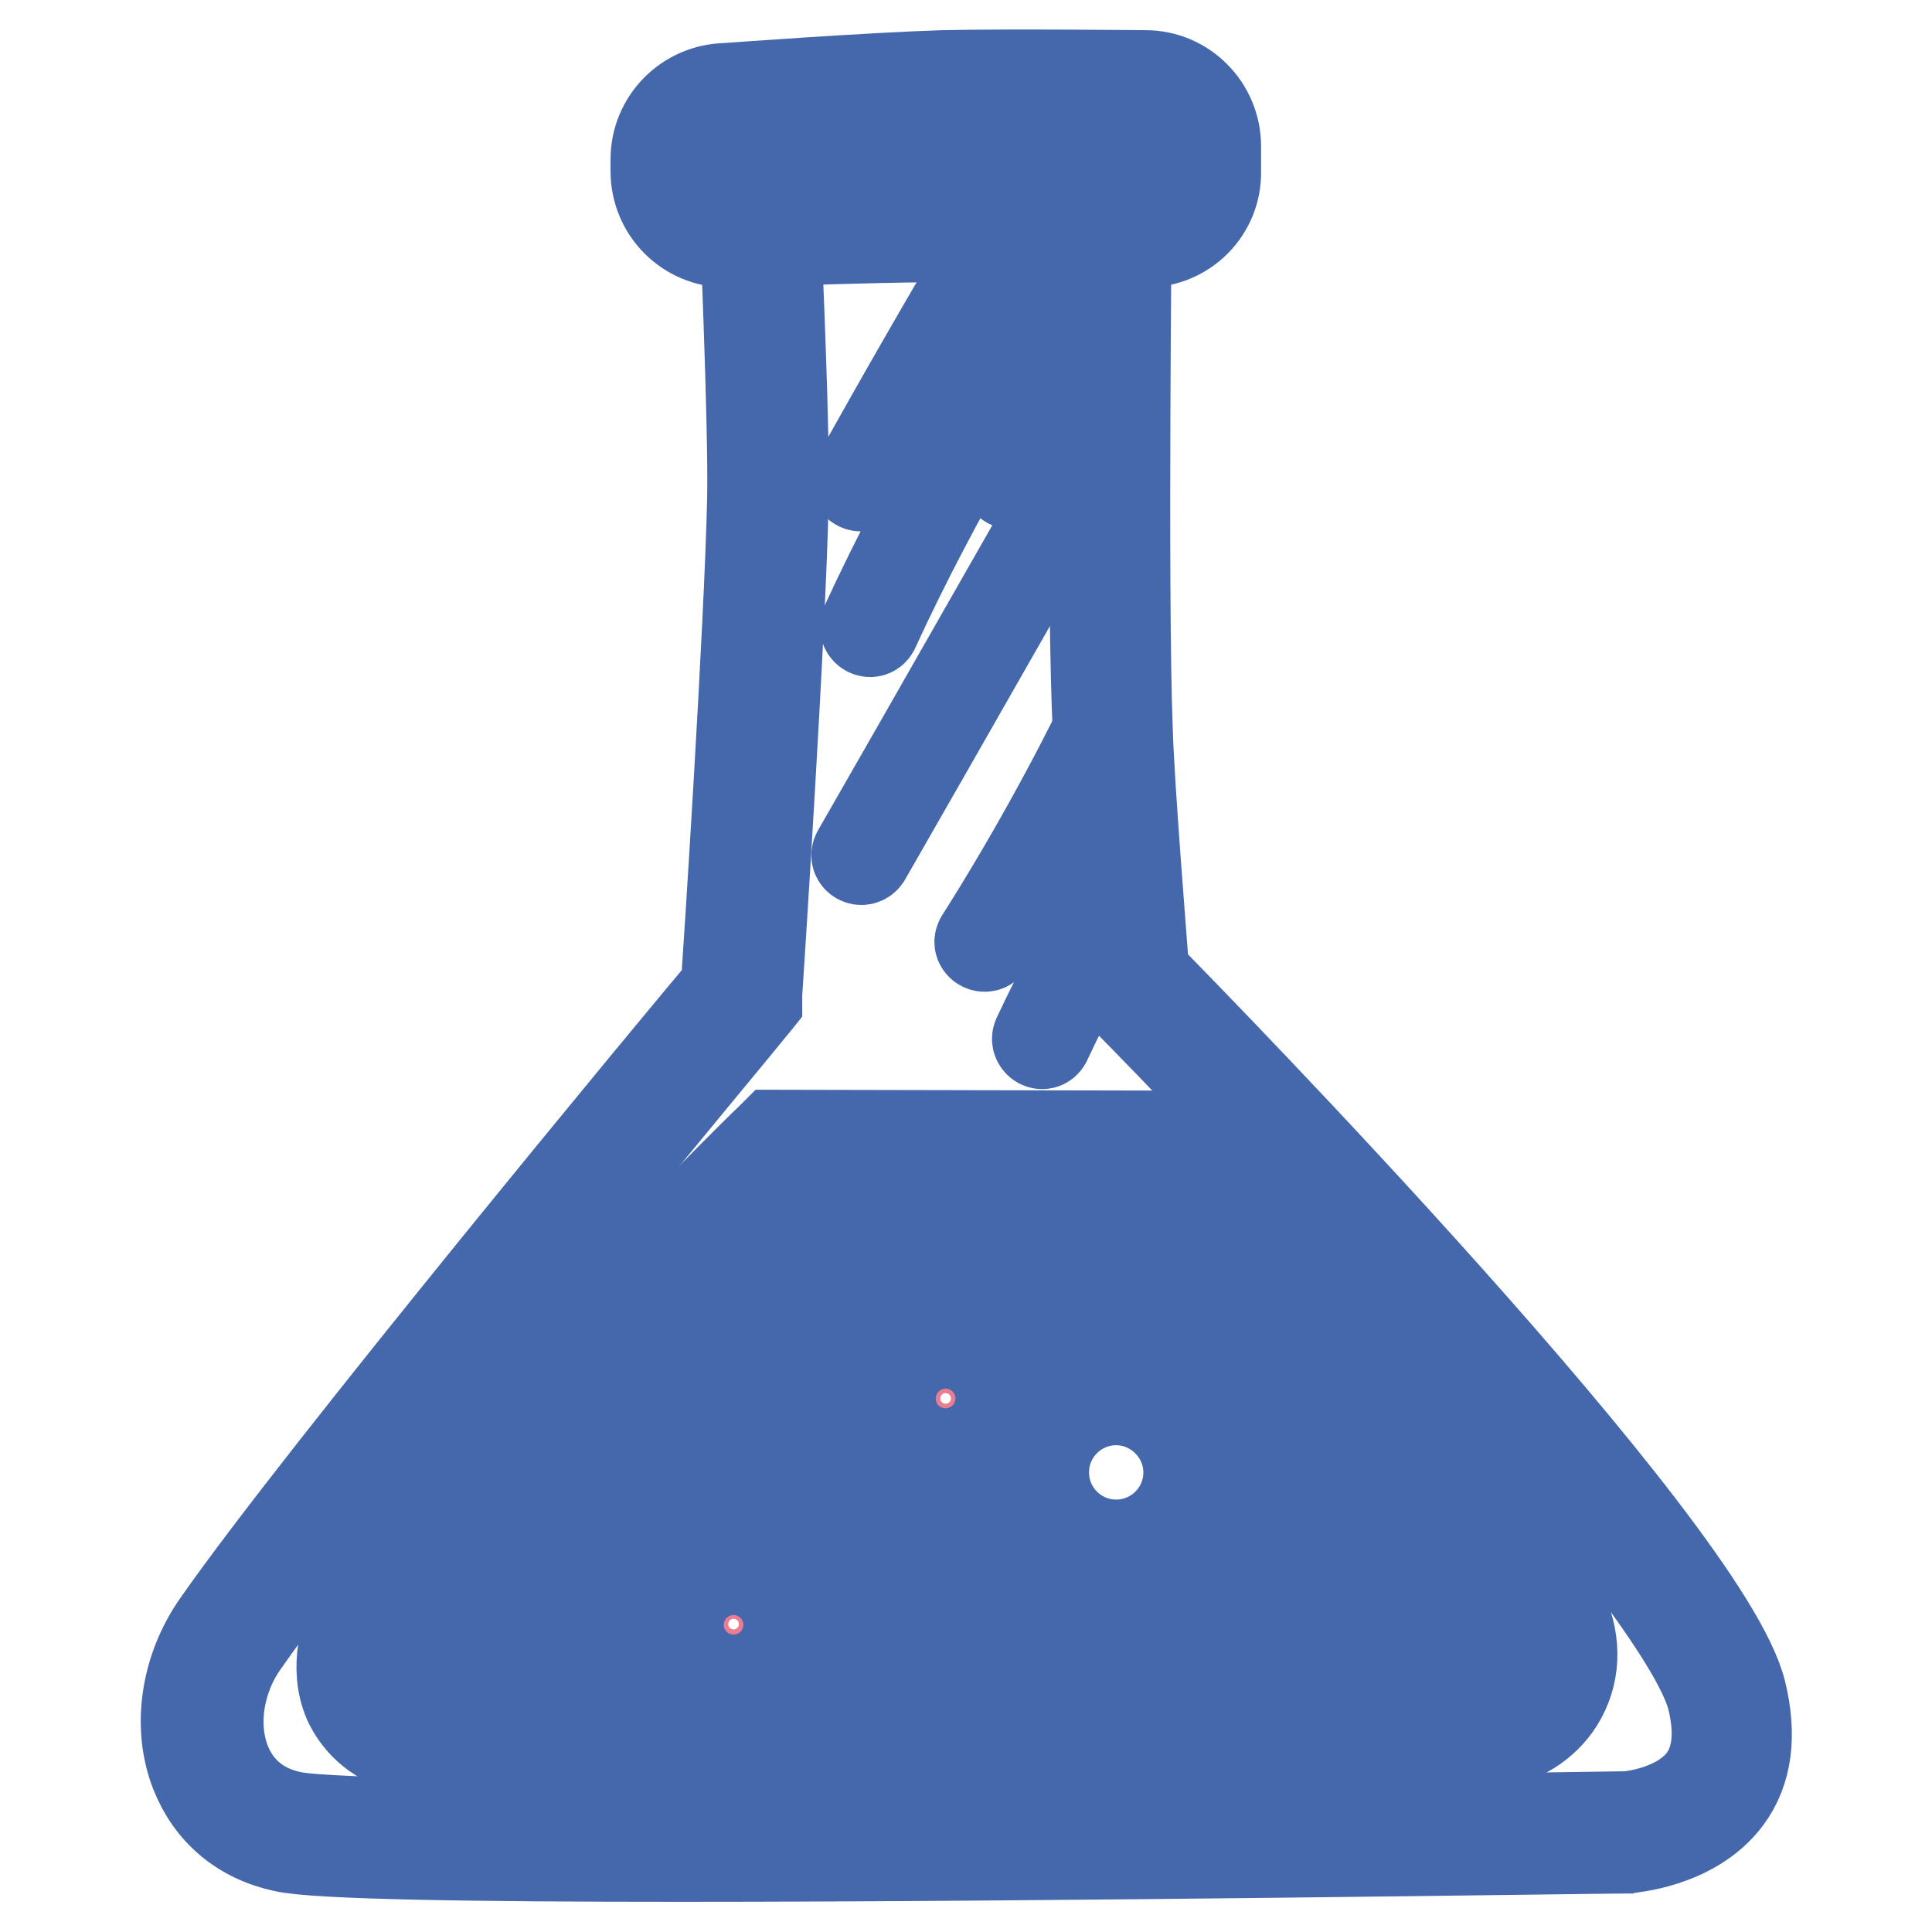
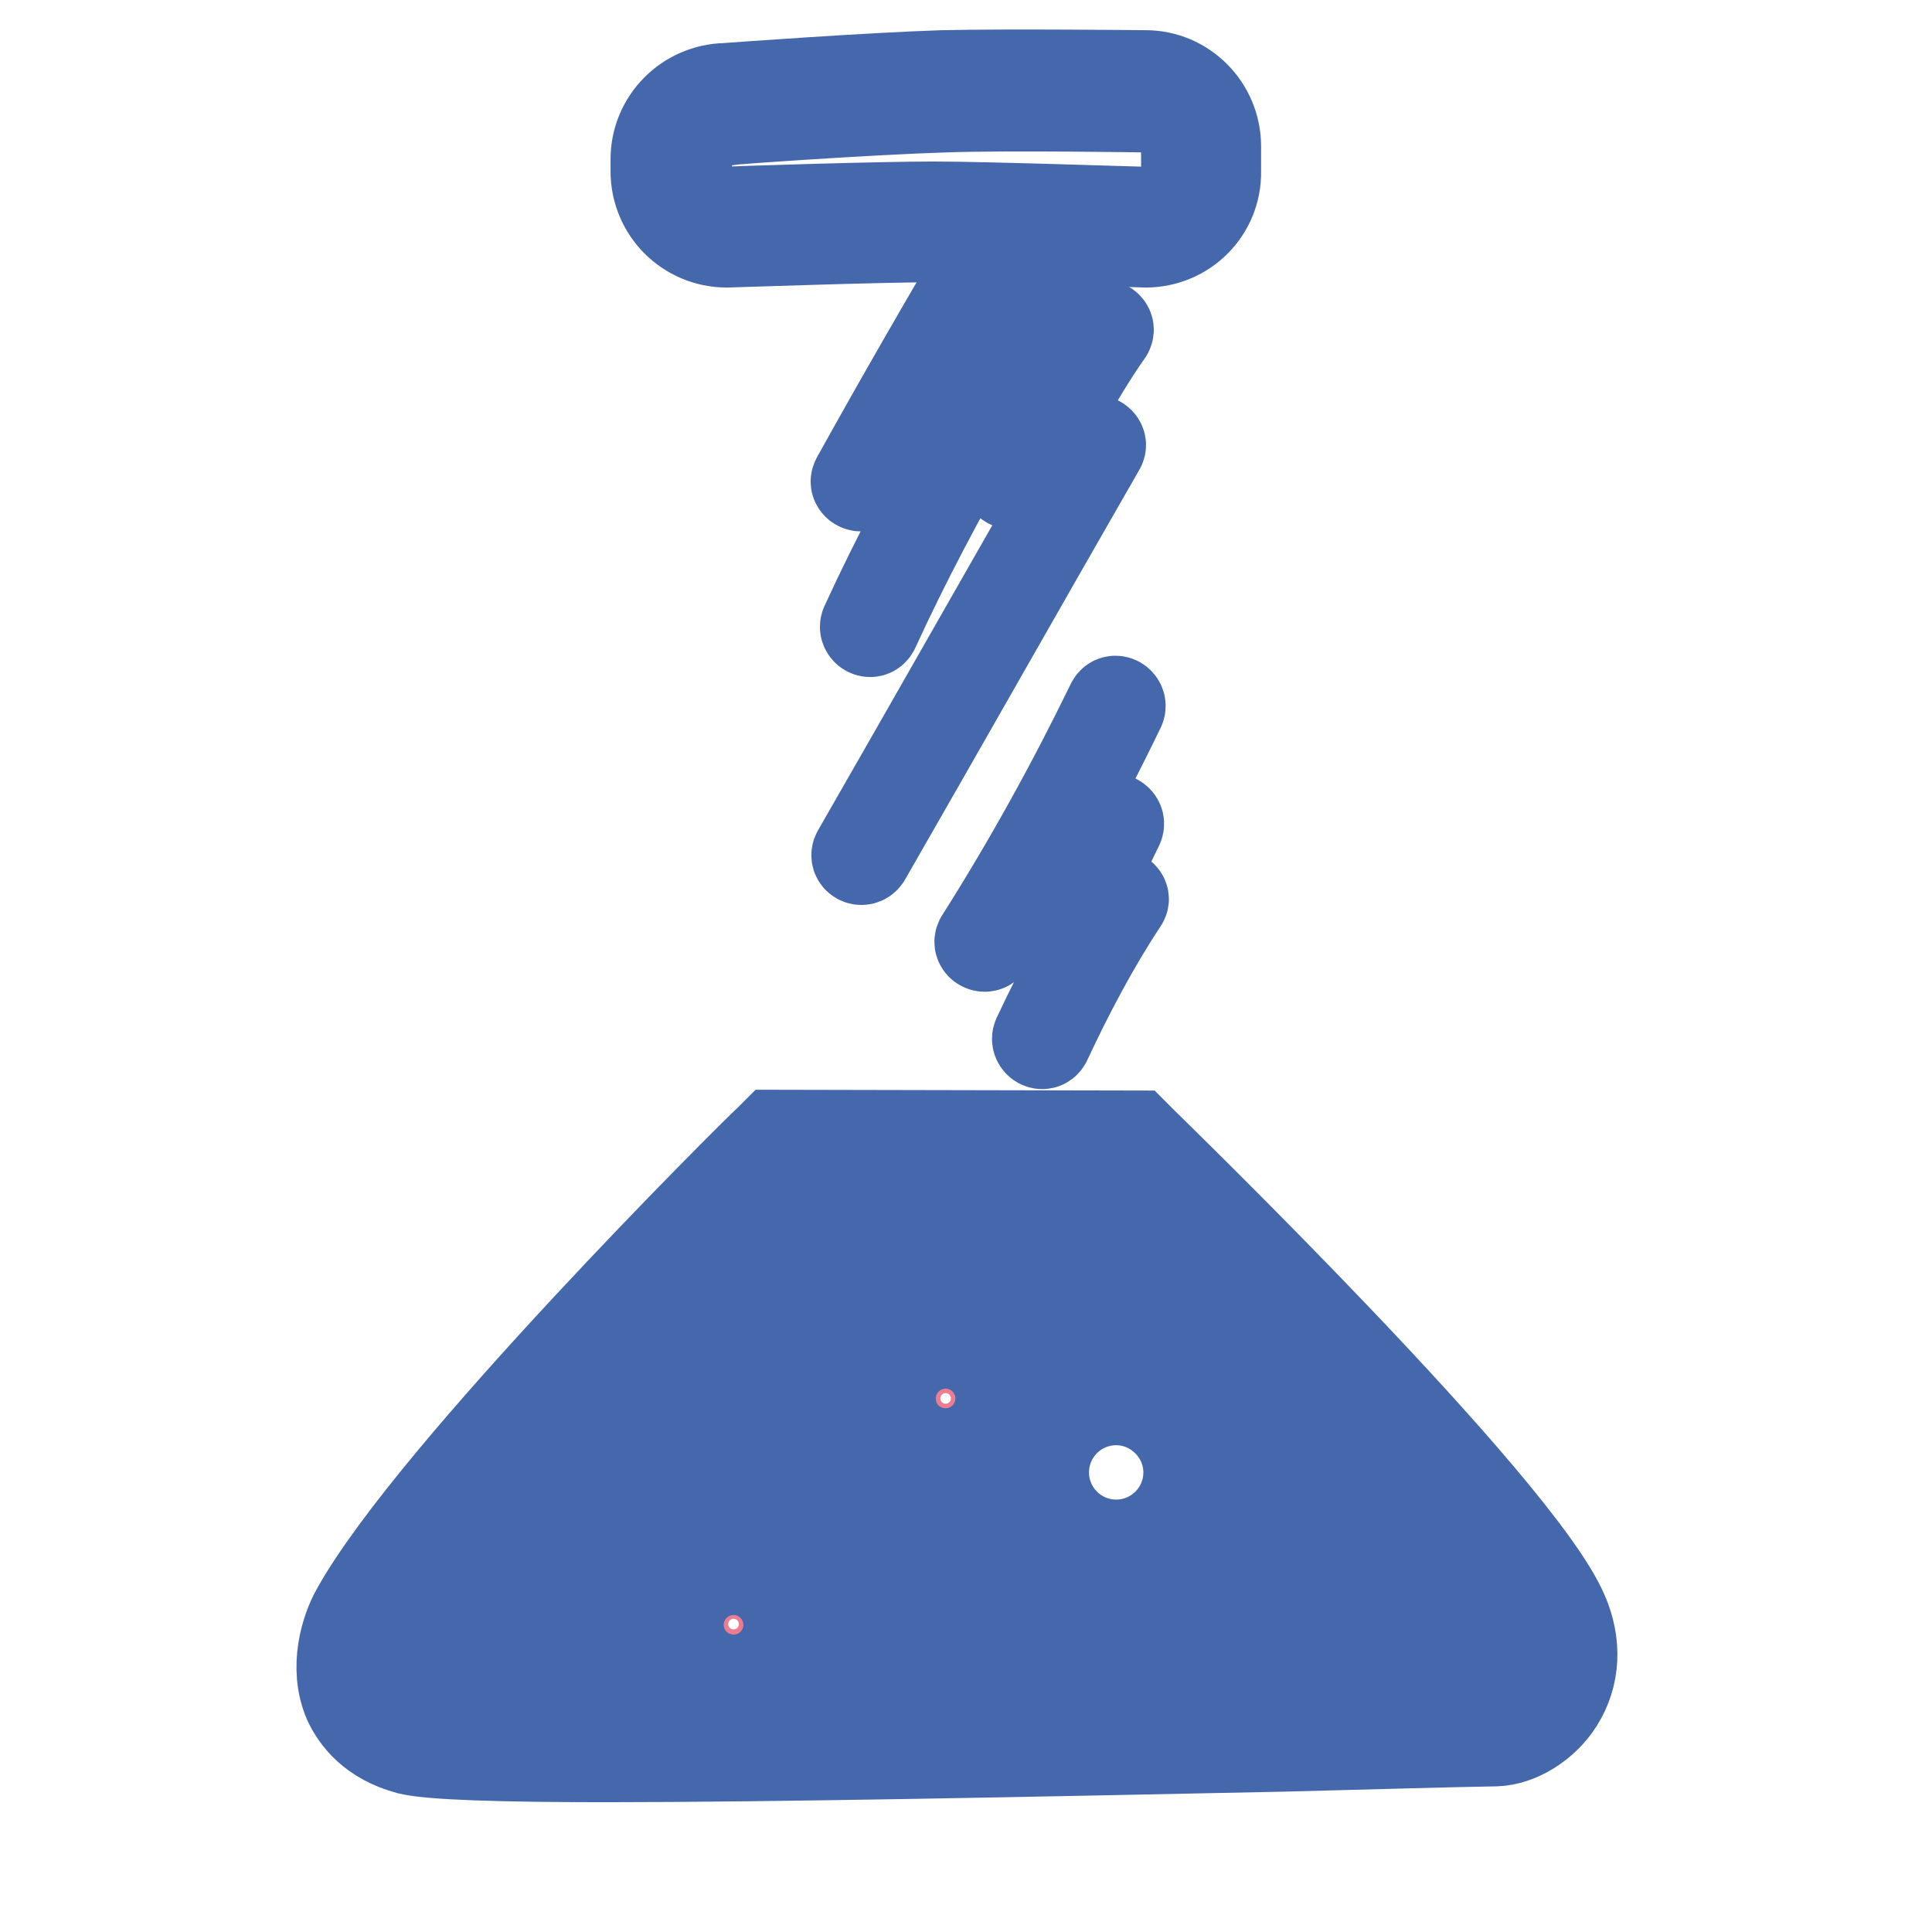
<svg xmlns="http://www.w3.org/2000/svg" version="1.1" x="0px" y="0px" viewBox="0 0 256 256" enable-background="new 0 0 256 256" xml:space="preserve">
  <g>
-     <path stroke-width="12" fill-opacity="0" stroke="#dde8f6" d="M100.6,26.5c0,0,1.4,29.9,1.1,39.8c-0.4,19.1-3.5,65.5-3.5,65.5s-53.1,63.7-67.8,84.7 c-6.6,9.5-4.8,23.5,7.6,26.2c12.3,2.7,177.3,0,177.3,0s17.5-0.9,13.3-18.1c-4.8-19.3-79.1-94.7-79.1-94.7s-2-24.9-2.3-33.2 c-0.6-18-0.1-72.1-0.1-72.1L100.6,26.5L100.6,26.5z" />
-     <path stroke-width="12" fill-opacity="0" stroke="#4568ac" d="M90.2,246c-26.8,0-48.3-0.3-52.6-1.3c-5.6-1.2-9.7-4.7-11.7-9.8c-2.4-6.1-1.3-13.7,2.9-19.7 c13.8-19.8,62.3-78.3,67.4-84.3c0.4-5.7,3.1-47.2,3.5-64.8c0.2-9.8-1.1-39.4-1.1-39.7l-0.1-2l50.8-2l0,2.2c0,0.5-0.6,54.3,0.1,72.1 c0.2,7.4,1.9,28.2,2.2,32.4c7.2,7.3,74.4,76.1,79.1,95.1c1.4,5.7,0.8,10.5-1.9,14.1c-4.5,6-12.9,6.5-13.2,6.6h-0.1 C211,244.9,141.2,246,90.2,246z M102.7,28.4c0.3,7,1.3,29.4,1.1,37.9c-0.4,18.9-3.5,65.2-3.5,65.6l0,0.7l-0.4,0.5 c-0.5,0.7-53.2,63.9-67.6,84.6c-3.4,4.8-4.3,11-2.4,15.8c1,2.6,3.4,6.1,8.8,7.2c9.6,2.1,119.8,0.9,176.8,0c0.4,0,7-0.6,10.2-4.9 c1.9-2.6,2.3-6.2,1.2-10.7c-1.3-5.3-9.5-18.9-40.9-53.7c-18.9-21-37.5-39.8-37.7-40l-0.5-0.5l0-0.7c-0.1-1-2-25-2.3-33.3 C144.7,81,145,37,145.2,26.7L102.7,28.4L102.7,28.4z" />
-     <path stroke-width="12" fill-opacity="0" stroke="#dde8f6" d="M151.8,30.1c0,0-21.2-0.7-28.3-0.7c-6.8,0-27.2,0.7-27.2,0.7c-4,0-7.3-3.3-7.3-7.3v-1.6 c0-4,3.3-7.3,7.3-7.3c0,0,18.8-1.4,28.7-1.7c8.8-0.2,26.8,0,26.8,0c4,0,7.3,3.3,7.3,7.3v3.3C159.2,26.8,155.9,30.1,151.8,30.1z" />
    <path stroke-width="12" fill-opacity="0" stroke="#4568ac" d="M151.8,32.1L151.8,32.1c-0.3,0-21.3-0.7-28.3-0.7h0c-6.7,0-26.9,0.7-27.1,0.7h-0.1c-5.2,0-9.4-4.2-9.4-9.4 v-1.6c0-5.1,4.1-9.3,9.3-9.4c1.3-0.1,19.2-1.4,28.7-1.7c8.7-0.2,26.7,0,26.9,0c5.1,0,9.3,4.2,9.3,9.4v3.3 C161.2,27.9,157,32.1,151.8,32.1z M123.6,27.4c7,0,27.3,0.7,28.3,0.7c2.9,0,5.3-2.4,5.3-5.3v-3.3c0-2.9-2.4-5.3-5.3-5.3 c-0.2,0-18.1-0.3-26.8,0c-9.7,0.3-28.4,1.6-28.6,1.7h-0.2c-2.9,0-5.3,2.4-5.3,5.3v1.6c0,2.9,2.4,5.3,5.2,5.3 C97.5,28,116.8,27.4,123.6,27.4L123.6,27.4z" />
    <path stroke-width="12" fill-opacity="0" stroke="#7e99ce" d="M103.5,152.4c0,0-44.4,44-54.4,62.1c-2,3.6-3.8,12.8,5.8,15.4c9.6,2.6,115.4-0.8,143.4-1.3 c3.9-0.1,10.7-5.7,7-14.1c-6.1-13.9-55.6-62-55.6-62L103.5,152.4L103.5,152.4z" />
    <path stroke-width="12" fill-opacity="0" stroke="#4568ac" d="M80.2,232.8c-13.8,0-23.2-0.3-26-1c-4.9-1.3-7-4.2-8-6.3c-2-4.6-0.3-9.7,1-12c10-18.1,52.9-60.8,54.8-62.5 l0.6-0.6l47.9,0.1l0.6,0.6c2,2,49.9,48.5,56,62.6c1.8,4.1,1.6,8.3-0.6,11.8c-1.9,3-5.3,5.1-8.3,5.2c-6.2,0.1-16.3,0.4-28,0.7 C136.3,232.1,102.6,232.8,80.2,232.8L80.2,232.8z M104.3,154.4c-5.3,5.3-44.4,44.6-53.5,61c-1,1.8-2,5.5-0.8,8.4 c0.8,2,2.6,3.3,5.3,4c7.2,1.9,74.6,0.3,114.9-0.7c11.7-0.3,21.8-0.5,28-0.7c1.4,0,3.6-1.3,4.9-3.3c1-1.6,1.9-4.2,0.3-7.9 c-5.5-12.6-49-55.3-54.6-60.8L104.3,154.4L104.3,154.4z" />
-     <path stroke-width="12" fill-opacity="0" stroke="#ec7d91" d="M136.3,195.1c0,6.4,5.2,11.6,11.6,11.6c6.4,0,11.6-5.2,11.6-11.6s-5.2-11.6-11.6-11.6 C141.5,183.5,136.3,188.7,136.3,195.1z" />
    <path stroke-width="12" fill-opacity="0" stroke="#4568ac" d="M147.9,208.7c-7.5,0-13.6-6.1-13.6-13.6s6.1-13.6,13.6-13.6s13.6,6.1,13.6,13.6S155.4,208.7,147.9,208.7z  M147.9,185.5c-5.3,0-9.6,4.3-9.6,9.6s4.3,9.6,9.6,9.6c5.3,0,9.6-4.3,9.6-9.6S153.1,185.5,147.9,185.5z" />
    <path stroke-width="12" fill-opacity="0" stroke="#ec7d91" d="M118.6,185.3c0,3.7,3,6.7,6.7,6.7c3.7,0,6.7-3,6.7-6.7c0-3.7-3-6.7-6.7-6.7 C121.6,178.6,118.6,181.6,118.6,185.3z" />
    <path stroke-width="12" fill-opacity="0" stroke="#4568ac" d="M125.3,194.1c-4.8,0-8.7-3.9-8.7-8.7c0-4.8,3.9-8.7,8.7-8.7c4.8,0,8.7,3.9,8.7,8.7 C134.1,190.2,130.1,194.1,125.3,194.1z M125.3,180.6c-2.6,0-4.7,2.1-4.7,4.7c0,2.6,2.1,4.7,4.7,4.7c2.6,0,4.7-2.1,4.7-4.7 C130,182.8,127.9,180.6,125.3,180.6z" />
    <path stroke-width="12" fill-opacity="0" stroke="#ec7d91" d="M90.5,215.2c0,3.7,3,6.7,6.7,6.7c3.7,0,6.7-3,6.7-6.7s-3-6.7-6.7-6.7C93.5,208.5,90.5,211.5,90.5,215.2z" />
    <path stroke-width="12" fill-opacity="0" stroke="#4568ac" d="M97.2,224c-4.8,0-8.7-3.9-8.7-8.7s3.9-8.7,8.7-8.7c4.8,0,8.7,3.9,8.7,8.7S102,224,97.2,224z M97.2,210.6 c-2.6,0-4.7,2.1-4.7,4.7s2.1,4.7,4.7,4.7c2.6,0,4.7-2.1,4.7-4.7S99.8,210.6,97.2,210.6z" />
    <path stroke-width="12" fill-opacity="0" stroke="#4568ac" d="M132.3,30.8c-6.4,10.8-12.7,21.7-18.8,32.7c-0.4,0.7,0.7,1.3,1.1,0.6c6.1-11,12.4-21.9,18.8-32.7 C133.7,30.7,132.6,30.1,132.3,30.8z M143.8,30.6c-10.3,17.1-20.8,34.1-29.1,52.2c-0.3,0.7,0.7,1.3,1.1,0.6 c8.3-18.1,18.8-35.2,29.1-52.2C145.3,30.6,144.2,30,143.8,30.6L143.8,30.6z M145.7,43.4c-4.4,6.4-7.8,13.4-12.2,19.8 c-0.4,0.7,0.6,1.3,1.1,0.6c4.4-6.4,7.7-13.4,12.2-19.8C147.2,43.3,146.1,42.7,145.7,43.4z M144.7,58.6 c-10.4,18.1-20.7,36.3-31.1,54.4c-0.4,0.7,0.6,1.3,1.1,0.6c10.4-18.1,20.7-36.3,31.1-54.4C146.1,58.6,145.1,58,144.7,58.6 L144.7,58.6z M147.3,93.2c-5.2,10.7-11,21.2-17.4,31.3c-0.4,0.7,0.7,1.3,1.1,0.6c6.4-10.1,12.2-20.5,17.4-31.3 C148.7,93.1,147.7,92.5,147.3,93.2z M147.1,108.8c-2.1,4.3-4.2,8.7-6.3,13c-0.3,0.7,0.7,1.3,1.1,0.6c2.1-4.3,4.2-8.7,6.3-13 C148.5,108.7,147.4,108.1,147.1,108.8z M147.7,118.8c-3.9,6-7.2,12.2-10.2,18.6c-0.3,0.7,0.7,1.3,1.1,0.6c3-6.4,6.3-12.7,10.2-18.6 C149.2,118.8,148.1,118.2,147.7,118.8z M55.8,206.8V229c0,0.8,1.2,0.8,1.2,0v-22.3C57.1,206,55.8,206,55.8,206.8z M61.5,199.2v29.3 c0,0.8,1.2,0.8,1.2,0v-29.3C62.8,198.4,61.5,198.4,61.5,199.2z M67.8,192.4v39.1c0,0.8,1.2,0.8,1.2,0v-39.1 C69,191.6,67.8,191.6,67.8,192.4z M74.6,183.7c0,15.2,0.2,30.4,0.2,45.5c0,0.8,1.2,0.8,1.2,0c0-15.2-0.2-30.4-0.2-45.5 C75.8,182.9,74.6,182.9,74.6,183.7z M80.8,176.1v55.1c0,0.8,1.2,0.8,1.2,0v-55.1C82,175.3,80.8,175.3,80.8,176.1z M87.9,170.4 c0,19.8-0.2,39.5-0.2,59.3c0,0.8,1.2,0.8,1.2,0c0-19.8,0.2-39.5,0.2-59.3C89.1,169.6,87.9,169.6,87.9,170.4z M94.6,160.9v44.5 c0,0.8,1.2,0.8,1.2,0v-44.5C95.8,160.1,94.6,160.1,94.6,160.9z M94.9,223v6.5c0,0.8,1.2,0.8,1.2,0V223 C96.1,222.2,94.9,222.2,94.9,223z M102.3,152.2c-0.8,18.2-1.1,36.3-0.9,54.5c0,0.8,1.2,0.8,1.2,0c-0.2-18.2,0-36.4,0.9-54.5 C103.5,151.4,102.3,151.4,102.3,152.2z M101.1,222.8v5.7c0,0.8,1.2,0.8,1.2,0v-5.7C102.4,222,101.1,222,101.1,222.8z M108.5,153.3 c-0.1,25.3-0.5,50.7-1.3,76c0,0.8,1.2,0.8,1.2,0c0.8-25.3,1.2-50.7,1.3-76C109.8,152.5,108.5,152.5,108.5,153.3z M115.3,152.5v77.3 c0,0.8,1.2,0.8,1.2,0v-77.3C116.5,151.7,115.3,151.7,115.3,152.5z M122.6,152.8c0.2,7.6,0.3,15.2,0.3,22.8c0,0.8,1.2,0.8,1.2,0 c0-7.6-0.1-15.2-0.3-22.8C123.8,152,122.6,152,122.6,152.8z M121.8,196.2c-0.1,11.2-0.2,22.4,0,33.7c0,0.8,1.2,0.8,1.2,0 c-0.1-11.2-0.1-22.4,0-33.7C123.1,195.4,121.8,195.4,121.8,196.2z M130.1,152.5c0.1,6.5,0.2,12.9,0.1,19.4c0,0.8,1.2,0.8,1.2,0 c0.1-6.5,0-12.9-0.1-19.4C131.3,151.7,130.1,151.7,130.1,152.5z M129.8,198.1l0.4,31.2c0,0.8,1.2,0.8,1.2,0l-0.4-31.2 C131,197.3,129.8,197.3,129.8,198.1z M135.9,152.8V178c0,0.8,1.2,0.8,1.2,0v-25.2C137.1,152,135.9,152,135.9,152.8z M136.1,204.3 v23.6c0,0.8,1.2,0.8,1.2,0v-23.6C137.3,203.5,136.1,203.5,136.1,204.3z M142.1,153.3c-0.1,8.5,0.1,16.9-0.1,25.4 c0,0.8,1.2,0.8,1.2,0c0.2-8.5,0-16.9,0.1-25.4C143.3,152.5,142.1,152.5,142.1,153.3z M142.1,210.1c0.2,6.6-0.2,13.2,0,19.8 c0,0.8,1.3,0.8,1.2,0c-0.2-6.6,0.2-13.2,0-19.8C143.3,209.4,142.1,209.4,142.1,210.1z M148.1,153.6v22.3c0,0.8,1.2,0.8,1.2,0v-22.3 C149.3,152.8,148.1,152.8,148.1,153.6z M148.9,210.3c0.2,6.4,0.3,12.9,0.3,19.2c0,0.8,1.2,0.8,1.2,0c0-6.4,0-12.9-0.3-19.2 C150.1,209.5,148.9,209.5,148.9,210.3z M154.6,160.1v16.6c0,0.8,1.2,0.8,1.2,0v-16.6C155.8,159.3,154.6,159.3,154.6,160.1z  M157,208.6v20.1c0,0.8,1.2,0.8,1.2,0v-20.1C158.3,207.9,157,207.9,157,208.6z M163.2,170.1l-0.4,58.6c0,0.8,1.2,0.8,1.2,0 l0.4-58.6C164.4,169.3,163.2,169.3,163.2,170.1z M168.4,173.9c-0.3,18.4-0.4,36.9-0.2,55.3c0,0.8,1.2,0.8,1.2,0 c-0.2-18.4-0.2-36.9,0.2-55.3C169.6,173.1,168.4,173.1,168.4,173.9z M174.2,181c0,15.8-0.1,31.7-0.2,47.5c0,0.8,1.2,0.8,1.2,0 c0-15.8,0.1-31.7,0.2-47.5C175.4,180.2,174.2,180.2,174.2,181z M180.2,187c-0.1,14.1-0.2,28.2-0.3,42.3c0,0.8,1.2,0.8,1.2,0 c0.1-14.1,0.2-28.2,0.3-42.3C181.5,186.2,180.2,186.2,180.2,187z M185.5,193.5V229c0,0.8,1.2,0.8,1.2,0v-35.5 C186.8,192.7,185.5,192.7,185.5,193.5z M192.1,198.6l-0.1,30.9c0,0.8,1.2,0.8,1.2,0l0.1-30.9C193.3,197.8,192.1,197.8,192.1,198.6z  M197.2,206.2v21.2c0,0.8,1.2,0.8,1.2,0v-21.2C198.4,205.4,197.2,205.4,197.2,206.2z M49.6,214.3v13.3c0,0.8,1.2,0.8,1.2,0v-13.3 C50.8,213.6,49.6,213.6,49.6,214.3z" />
  </g>
</svg>